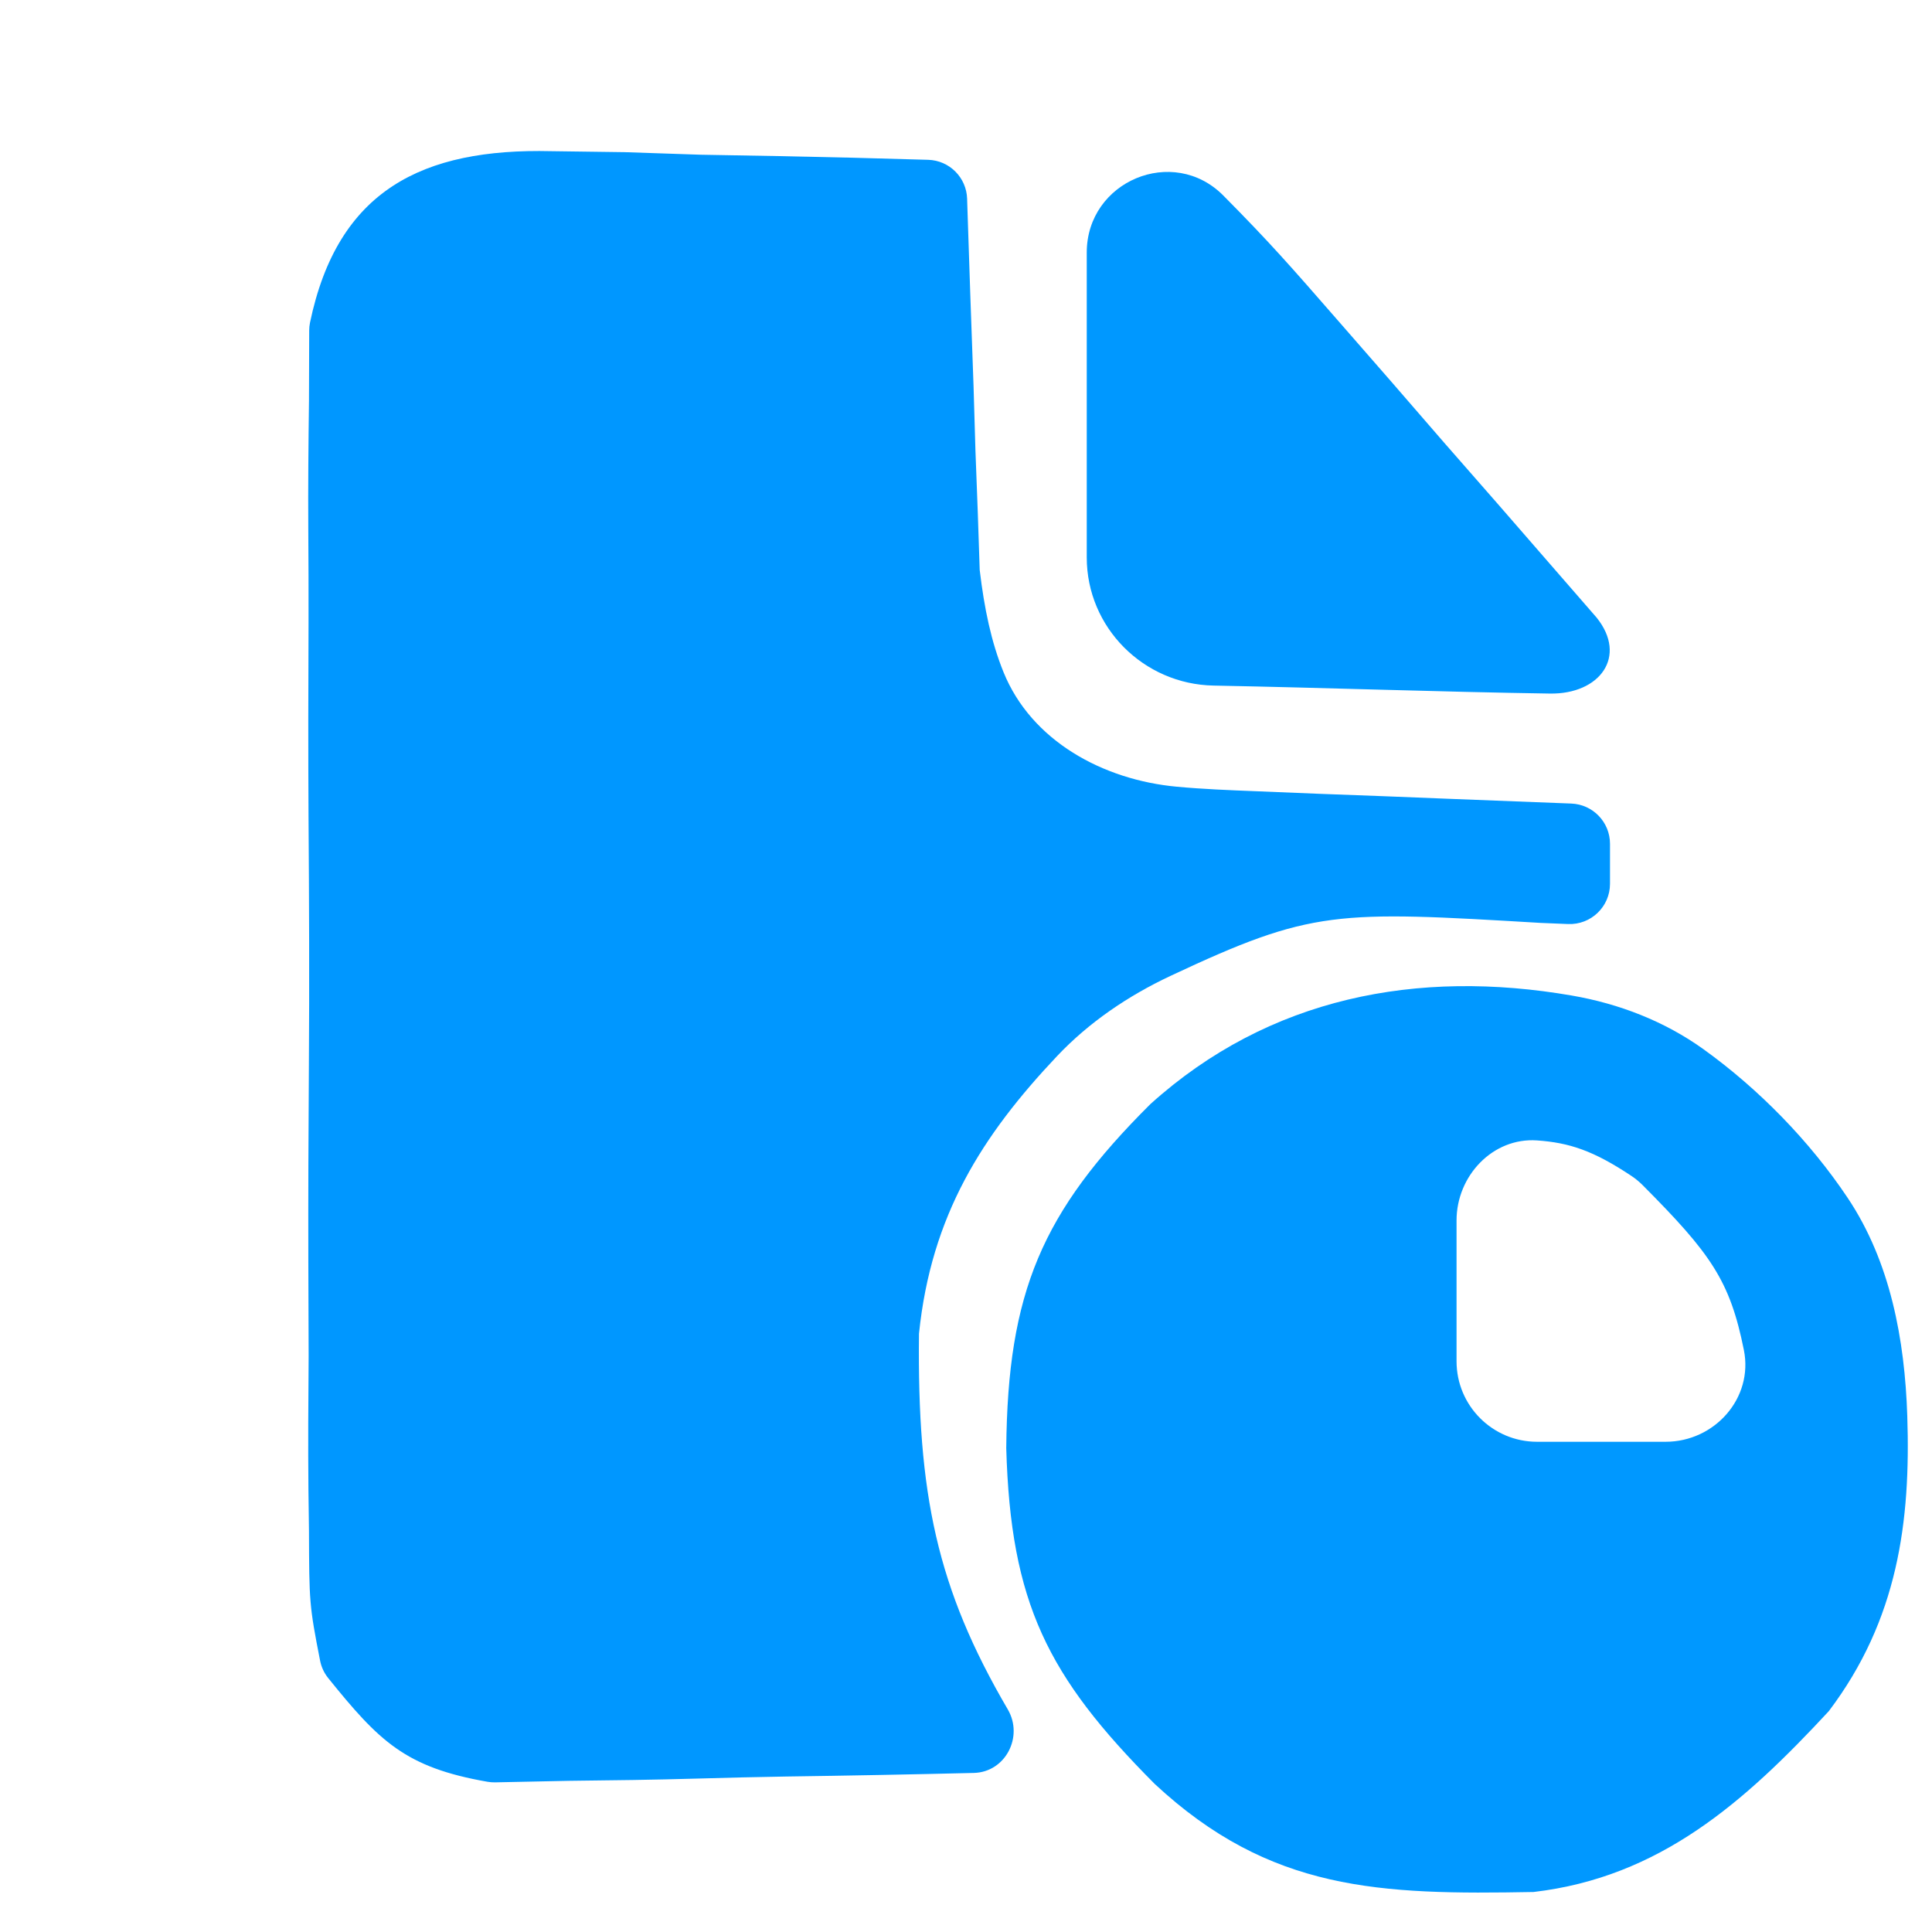
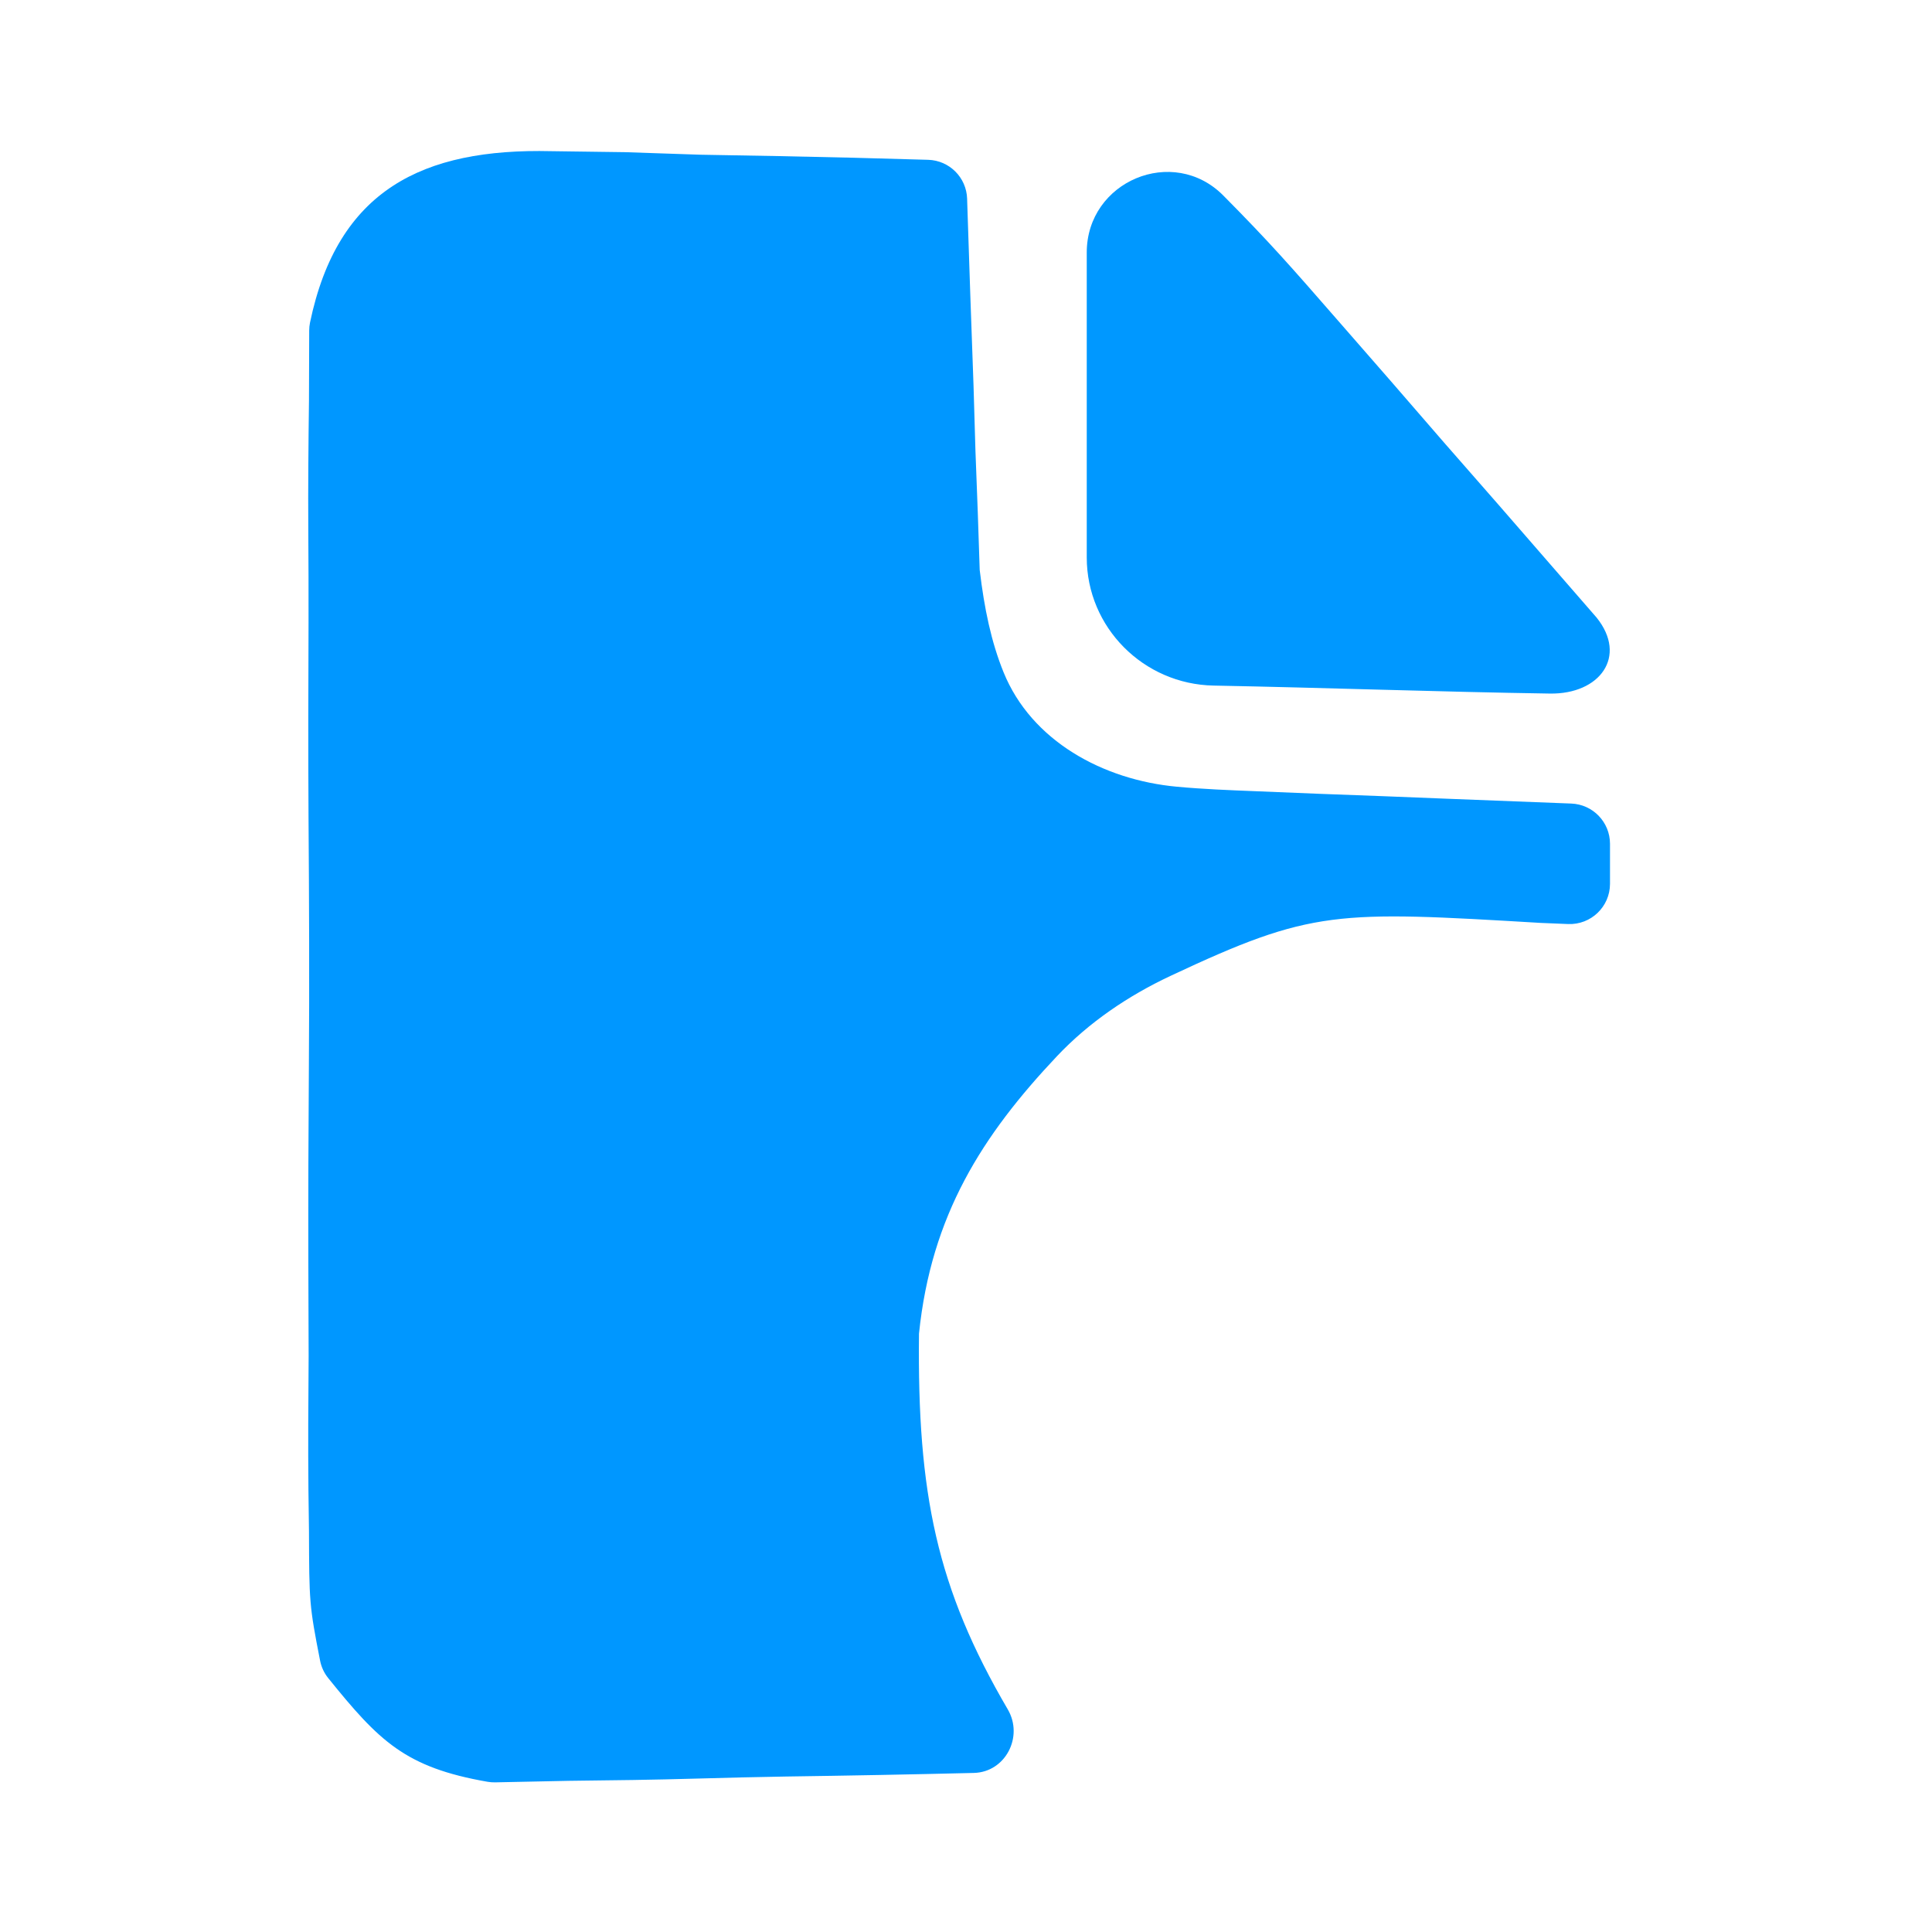
<svg xmlns="http://www.w3.org/2000/svg" width="96" height="96" viewBox="0 0 96 96" fill="none">
  <path d="M27.395 7.512C28.597 7.528 29.799 7.544 31.037 7.561C32.906 7.623 32.906 7.623 34.812 7.688C36.078 7.71 37.343 7.733 38.647 7.756C41.139 7.803 43.631 7.865 46.122 7.941C47.178 7.973 48.024 8.822 48.056 9.877C48.057 9.926 48.058 9.978 48.06 10.032C48.156 13.084 48.265 16.136 48.375 19.188C48.406 20.243 48.437 21.298 48.469 22.385C48.527 23.917 48.527 23.917 48.586 25.48C48.617 26.418 48.649 27.355 48.681 28.321C48.91 30.248 49.254 31.894 49.866 33.403C51.252 36.818 54.812 38.755 58.482 39.092C59.77 39.211 61.077 39.264 62.422 39.316C63.959 39.379 63.959 39.379 65.527 39.443C66.591 39.483 67.654 39.522 68.75 39.563C69.829 39.606 70.908 39.649 72.019 39.693C74.038 39.774 76.056 39.852 78.074 39.928C79.149 39.969 80 40.852 80 41.927C80 42.587 80 43.25 80 43.917C80 45.053 79.054 45.961 77.918 45.915C77.47 45.897 77.019 45.878 76.562 45.859C66.4 45.257 65.201 45.186 58.169 48.488C56.066 49.475 54.116 50.792 52.521 52.481C48.812 56.408 46.269 60.382 45.664 66.27C45.576 74.237 46.546 78.906 50.077 84.941C50.87 86.297 49.961 88.058 48.39 88.096C45.27 88.172 42.151 88.231 39.03 88.275C37.56 88.3 36.091 88.334 34.622 88.377C32.504 88.438 30.388 88.466 28.27 88.488C27.057 88.513 25.845 88.538 24.599 88.564C24.476 88.566 24.35 88.557 24.228 88.536C20.13 87.823 18.836 86.513 16.309 83.384C16.106 83.133 15.967 82.833 15.905 82.516C15.365 79.765 15.364 79.58 15.353 76.086C15.34 75.073 15.34 75.073 15.326 74.039C15.305 71.817 15.319 69.597 15.336 67.375C15.333 65.825 15.328 64.275 15.321 62.724C15.314 59.479 15.325 56.235 15.348 52.99C15.377 48.837 15.36 44.685 15.33 40.532C15.312 37.332 15.318 34.133 15.331 30.933C15.334 29.401 15.33 27.87 15.319 26.34C15.306 24.197 15.325 22.057 15.353 19.914C15.357 18.759 15.361 17.604 15.364 16.417C15.365 16.289 15.378 16.16 15.403 16.035C16.774 9.439 21 7.36 27.395 7.512Z" fill="#0097FF" />
-   <path d="M78.097 49.467C80.453 49.873 82.72 50.748 84.66 52.146C87.386 54.109 89.92 56.693 91.814 59.528C93.93 62.697 94.647 66.554 94.772 70.362C94.944 75.596 94.313 80.475 90.871 85.028C86.683 89.544 82.483 93.277 76.203 94.012C68.559 94.154 63.112 93.978 57.375 88.641C52.046 83.289 50.216 79.652 50 71.953C50.072 64.21 51.761 60.239 57.16 54.864C63.063 49.537 70.444 48.145 78.097 49.467ZM76.375 56.667C74.171 56.513 72.375 58.432 72.375 60.641C72.375 62.96 72.375 65.288 72.375 67.641C72.375 69.85 74.166 71.641 76.375 71.641C78.493 71.641 80.618 71.641 82.763 71.641C85.197 71.641 87.132 69.472 86.653 67.085C85.961 63.635 85.011 62.295 81.637 58.904C81.465 58.731 81.274 58.57 81.071 58.435C79.174 57.171 77.976 56.779 76.375 56.667Z" fill="#0098FF" />
  <path d="M54 12.549C54 9.001 58.292 7.198 60.789 9.719C63.123 12.076 64.079 13.172 66.551 16.006C67.403 16.983 68.256 17.96 69.135 18.967C69.999 19.964 70.862 20.961 71.752 21.988C72.646 23.008 73.539 24.029 74.459 25.08C75.302 26.05 76.145 27.019 77.013 28.018C77.78 28.899 78.546 29.78 79.335 30.688C80.886 32.619 79.493 34.501 77.017 34.463C71.531 34.379 65.905 34.173 60.303 34.066C56.822 34 54 31.178 54 27.697C54 22.675 54 17.638 54 12.549Z" fill="#0098FF" />
</svg>